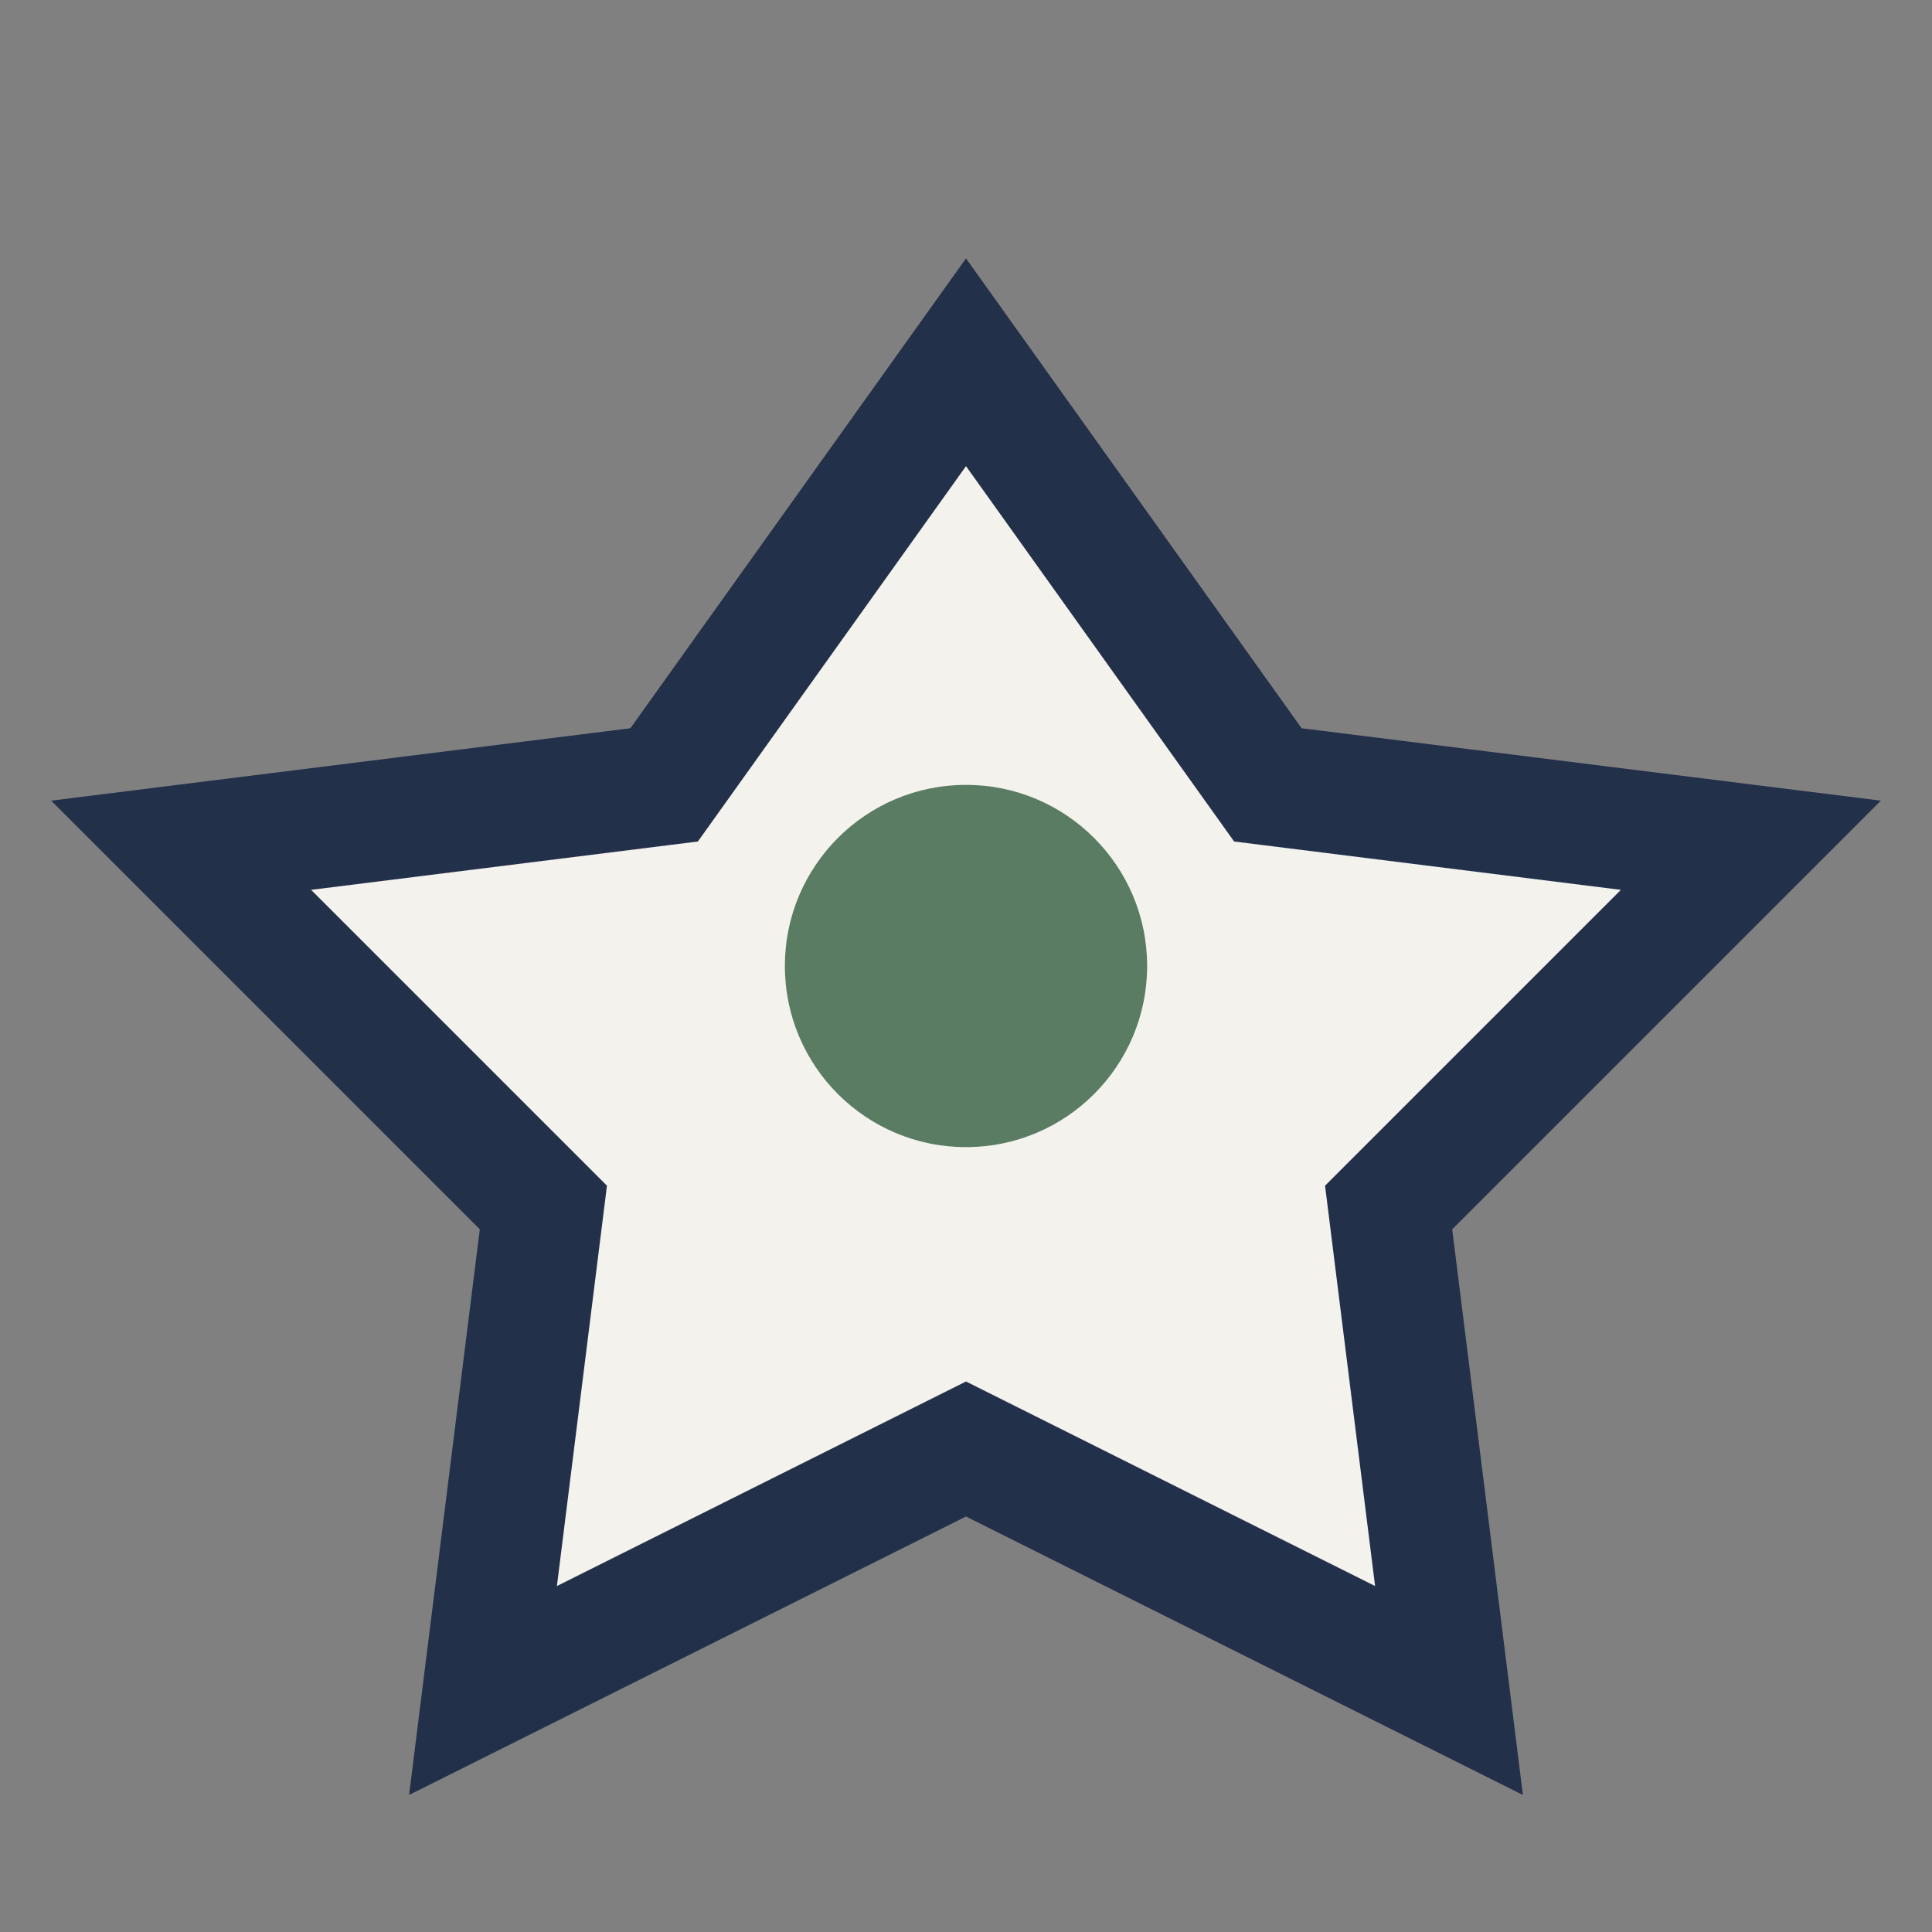
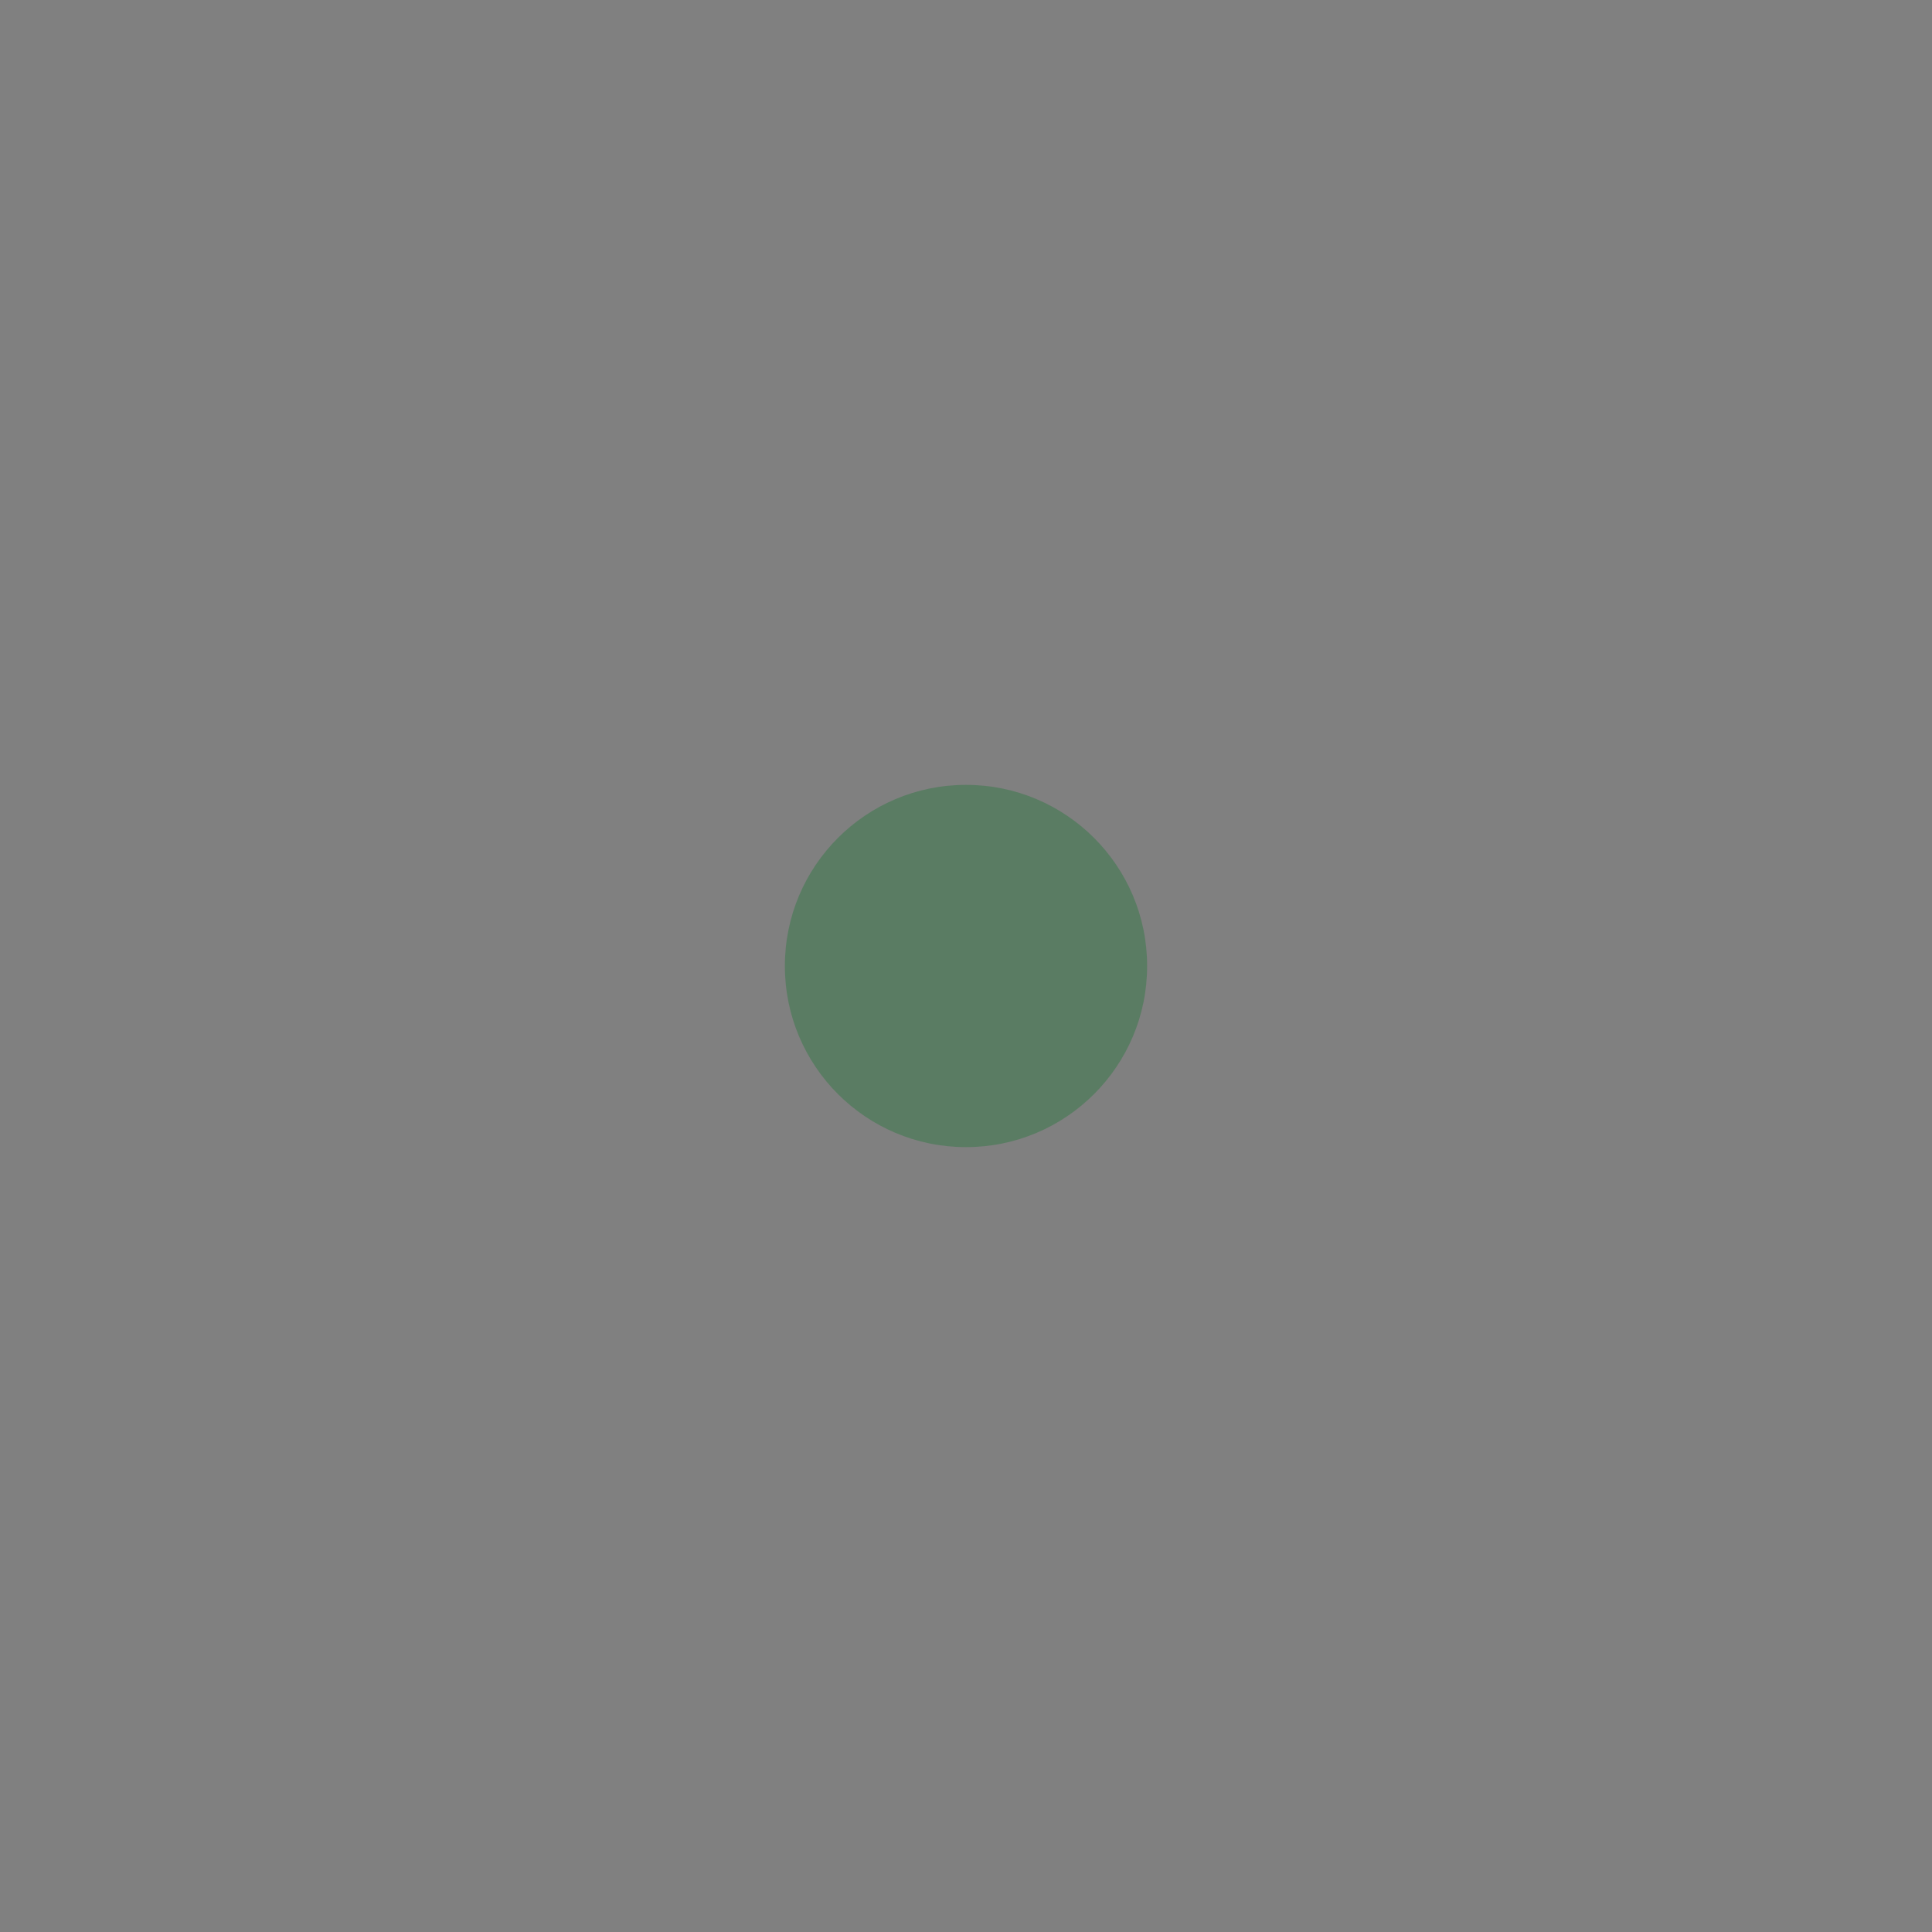
<svg xmlns="http://www.w3.org/2000/svg" width="32" height="32" viewBox="0 0 32 32">
  <rect x="0" y="0" width="32" height="32" fill="#808080" stroke="none" />
-   <polygon points="16,6 21,13 29,14 23,20 24,28 16,24 8,28 9,20 3,14 11,13" fill="#F4F2ED" stroke="#223049" stroke-width="2" />
  <circle cx="16" cy="16" r="3" fill="#5A7C63" />
</svg>